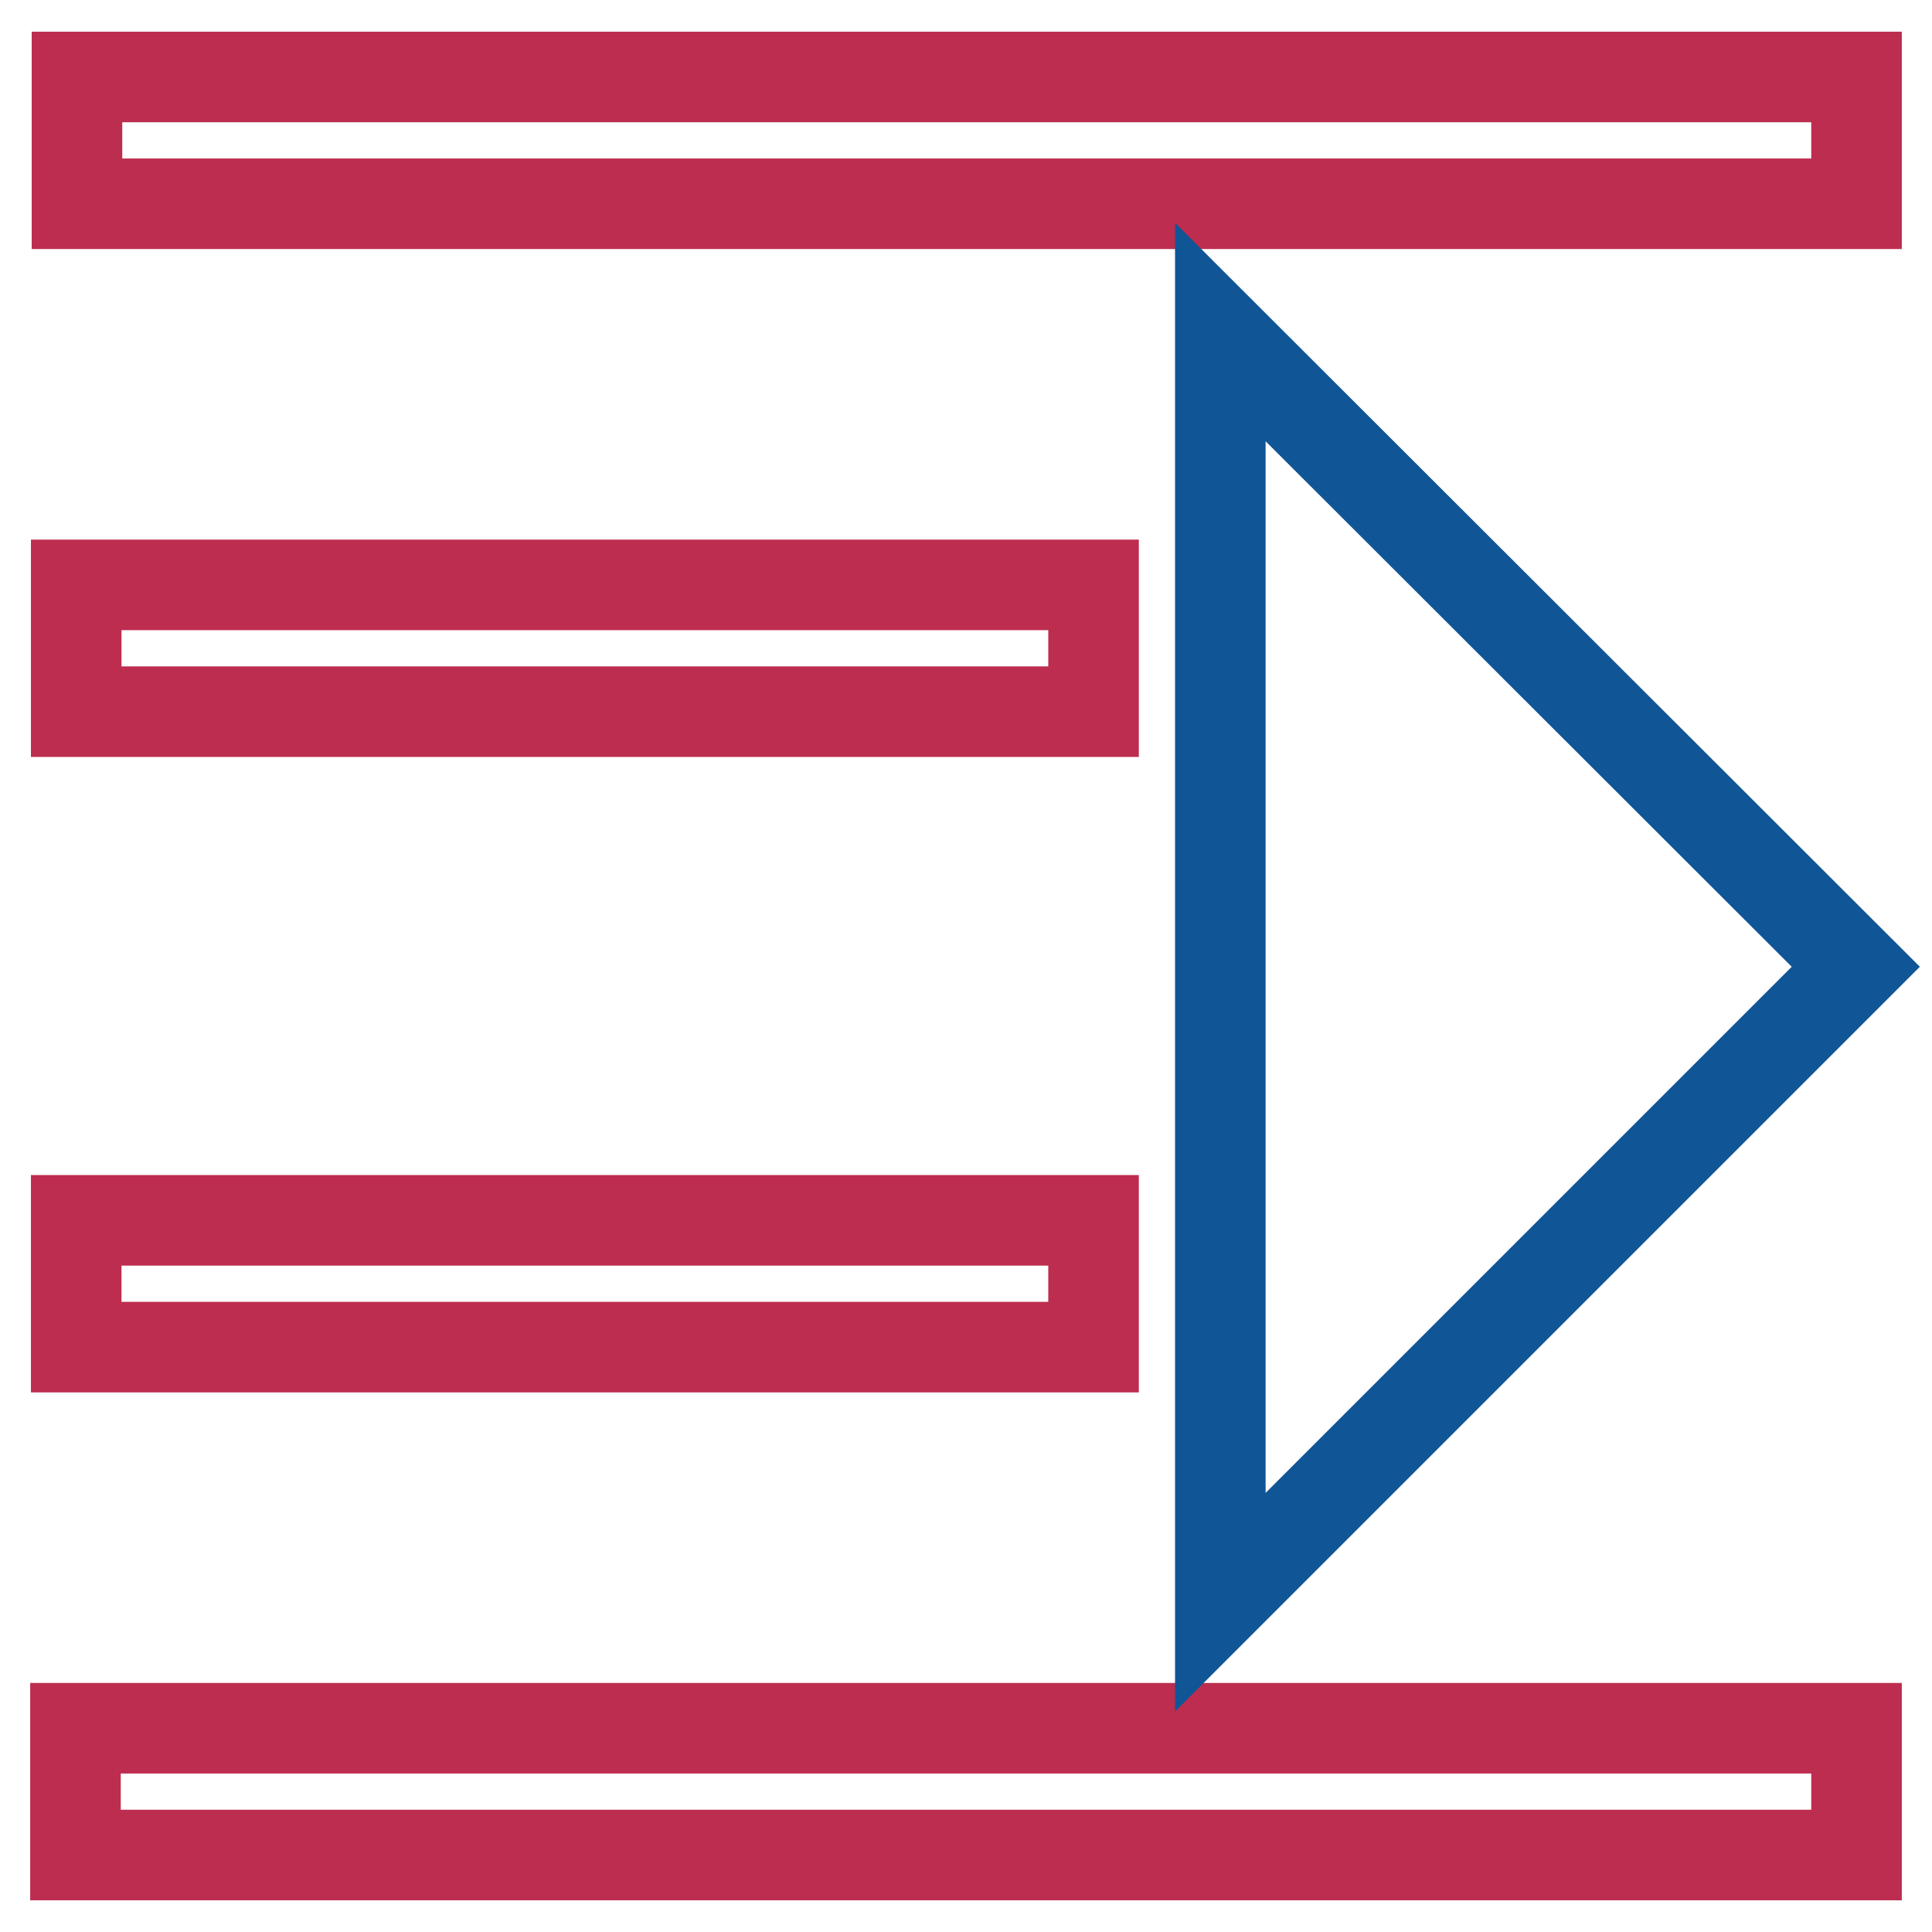
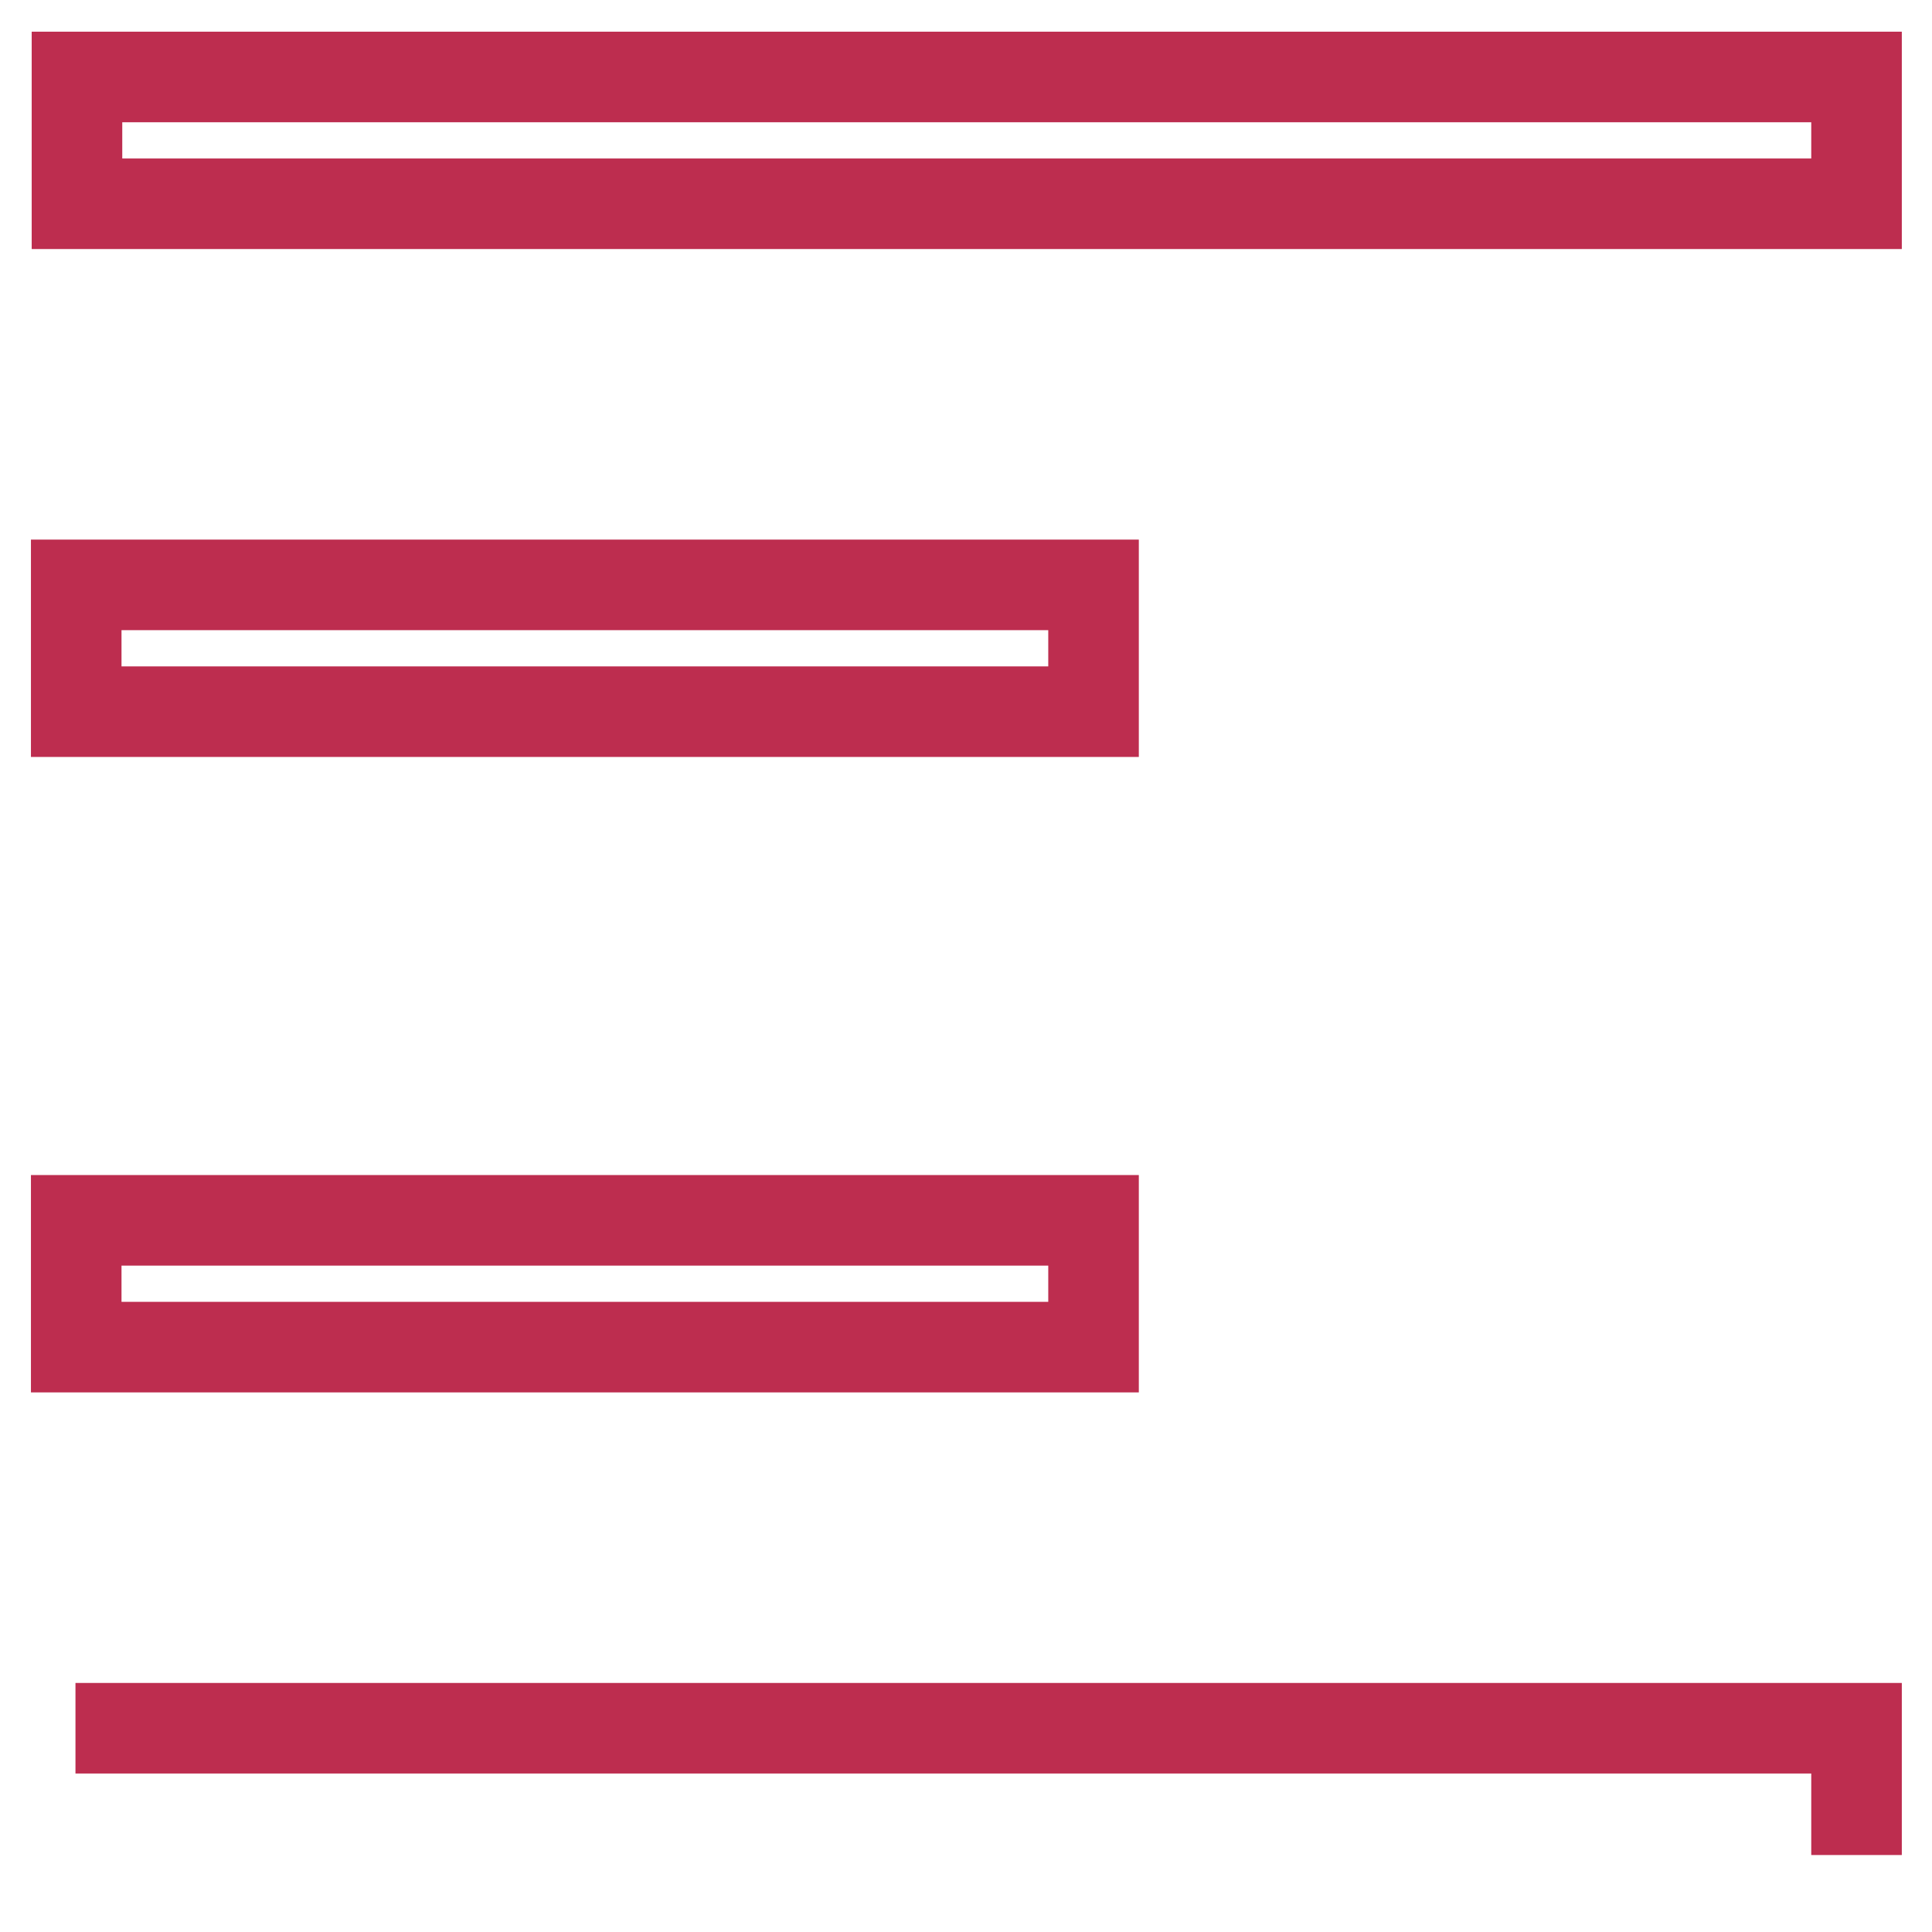
<svg xmlns="http://www.w3.org/2000/svg" version="1.1" x="0px" y="0px" viewBox="0 0 256 256" enable-background="new 0 0 256 256" xml:space="preserve">
  <g>
-     <path stroke-width="12" fill-opacity="0" stroke="#bd2d4f" d="M10.1,77.5h134.8v16.8H10.1V77.5z M10,229h236v16.8H10V229z M10.2,10.2H246V27H10.2V10.2z M10.1,161.7 h134.8v16.8H10.1V161.7z" />
-     <path stroke-width="12" fill-opacity="0" stroke="#105595" d="M161.7,212.3l84.2-84.2L161.7,44V212.3z" />
+     <path stroke-width="12" fill-opacity="0" stroke="#bd2d4f" d="M10.1,77.5h134.8v16.8H10.1V77.5z M10,229h236v16.8V229z M10.2,10.2H246V27H10.2V10.2z M10.1,161.7 h134.8v16.8H10.1V161.7z" />
  </g>
</svg>